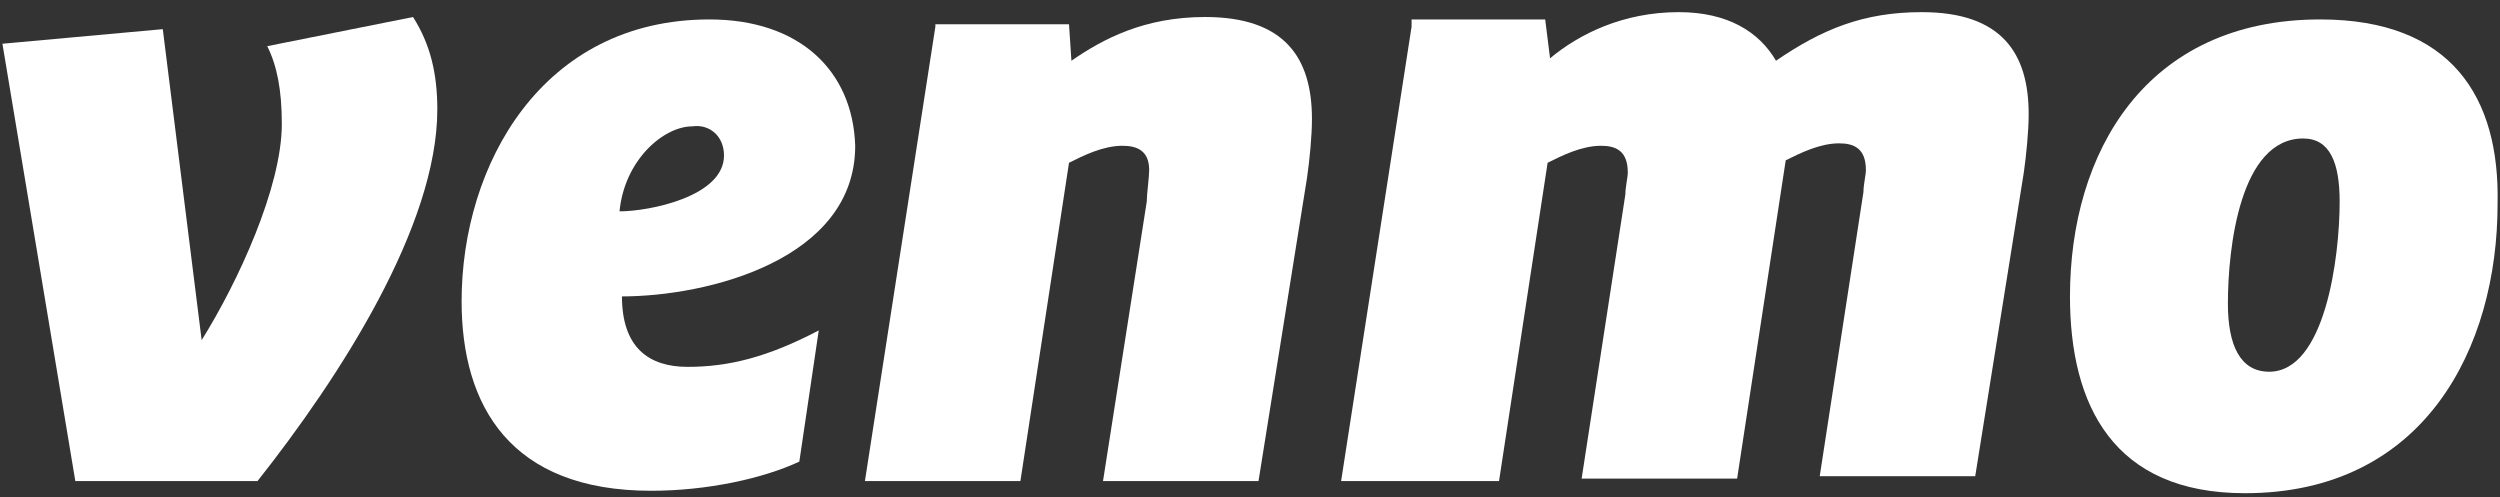
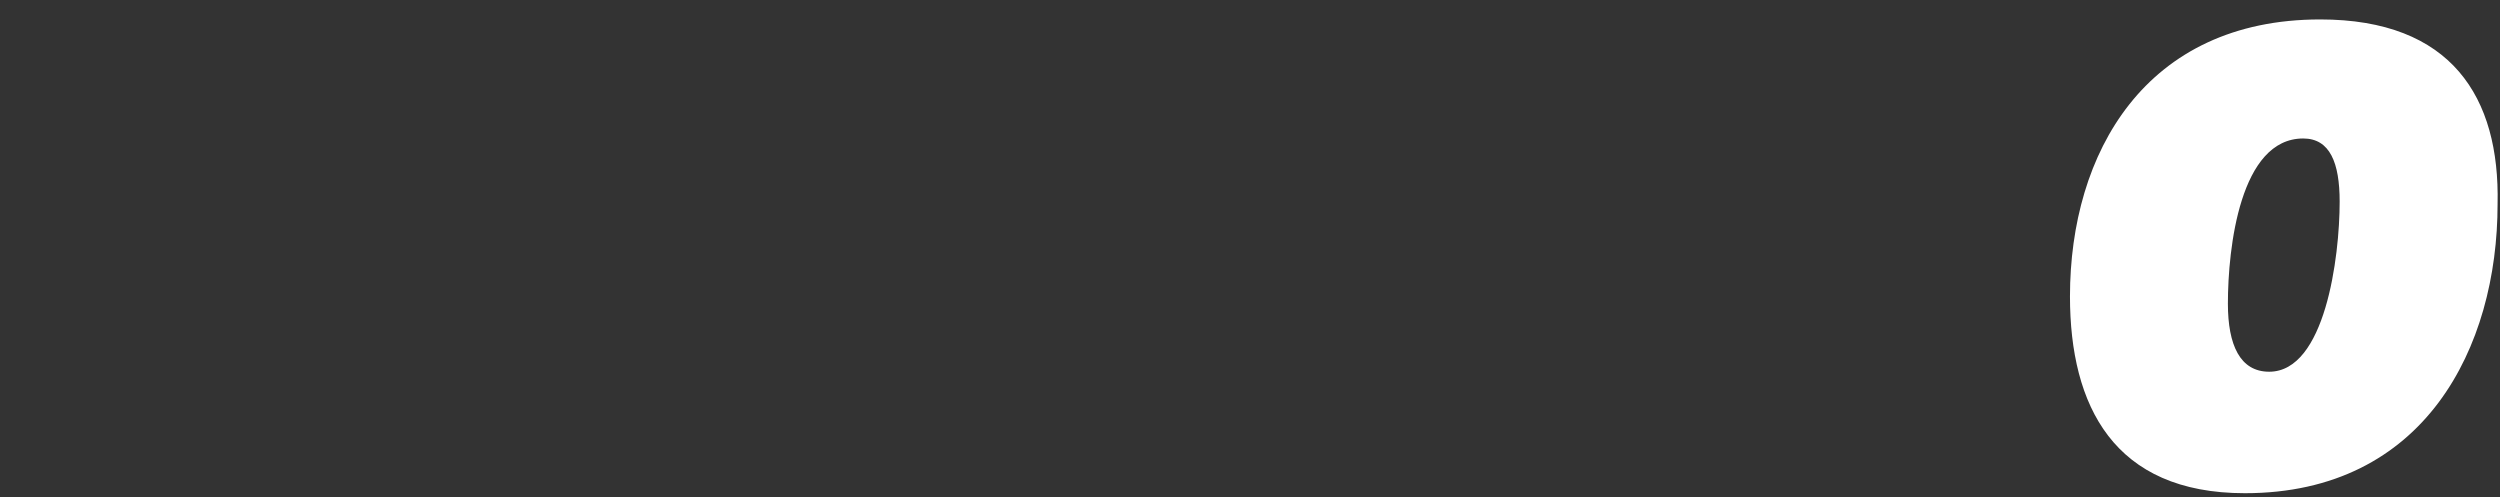
<svg xmlns="http://www.w3.org/2000/svg" width="196px" height="39px" viewBox="0 0 196 39" version="1.1">
  <rect x="0" y="0" width="196" height="39" fill="#333333" stroke="none" />
  <title>logo-venmo-white</title>
  <desc>Created with Sketch.</desc>
  <g id="Page-1" stroke="none" stroke-width="1" fill="none" fill-rule="evenodd">
    <g id="logo-venmo-white" fill="#FFFFFF" fill-rule="nonzero">
-       <path d="M15.81,26.667 L12.762,2.286 L0.19,3.429 L5.905,37.714 L20.19,37.714 C26.667,29.524 34.286,17.714 34.286,8.571 C34.286,5.714 33.714,3.429 32.381,1.333 L20.952,3.619 C21.714,5.143 22.095,7.048 22.095,9.714 C22.095,14.667 18.667,22.095 15.81,26.667 L15.81,26.667 Z" id="Path" />
-       <path d="M55.619,1.524 C42.476,1.524 36.19,12.952 36.19,23.619 C36.19,31.81 40,38.476 51.048,38.476 C55.429,38.476 59.81,37.524 62.667,36.19 L64.19,25.905 C60.19,28 57.143,28.762 53.905,28.762 C50.857,28.762 48.762,27.238 48.762,23.238 C55.429,23.238 67.048,20.381 67.048,11.429 C66.857,5.524 62.667,1.524 55.619,1.524 L55.619,1.524 Z M56.762,12.19 C56.762,15.429 50.857,16.571 48.571,16.571 C48.952,12.571 52,9.905 54.286,9.905 C55.619,9.714 56.762,10.667 56.762,12.19 L56.762,12.19 Z" id="Shape" />
-       <path d="M73.333,2.095 L67.81,37.714 L80,37.714 L83.81,12.762 C84.952,12.19 86.476,11.429 88,11.429 C89.143,11.429 90.095,11.81 90.095,13.333 C90.095,13.905 89.905,15.238 89.905,15.81 L86.476,37.714 L98.667,37.714 L102.476,13.905 C102.667,12.571 102.857,10.667 102.857,9.333 C102.857,4.571 100.762,1.333 94.476,1.333 C89.714,1.333 86.476,3.048 84,4.762 L83.81,1.905 L73.333,1.905 L73.333,2.095 Z" id="Path" />
-       <path d="M110.667,2.095 L105.143,37.714 L117.524,37.714 L121.333,12.762 C122.476,12.19 124,11.429 125.524,11.429 C126.667,11.429 127.619,11.81 127.619,13.524 C127.619,13.905 127.429,14.667 127.429,15.238 L124,37.524 L136.19,37.524 L140,12.571 C141.143,12 142.667,11.238 144.19,11.238 C145.333,11.238 146.286,11.619 146.286,13.333 C146.286,13.714 146.095,14.476 146.095,15.048 L142.667,37.333 L154.857,37.333 L158.667,13.524 C158.857,12.19 159.048,10.286 159.048,8.952 C159.048,4.19 156.952,0.952 150.667,0.952 C146.095,0.952 142.857,2.286 139.238,4.762 C137.905,2.476 135.429,0.952 131.619,0.952 C127.238,0.952 123.81,2.667 121.524,4.571 L121.143,1.524 L110.667,1.524 L110.667,2.095 Z" id="Path" />
      <path d="M181.905,1.524 C168.19,1.524 162.286,12 162.286,23.238 C162.286,31.81 165.714,38.667 176,38.667 C190.095,38.667 195.81,27.238 195.81,16 C196,7.619 192.19,1.524 181.905,1.524 L181.905,1.524 Z M174.667,23.81 C174.667,19.429 175.619,10.857 180.571,10.857 C182.667,10.857 183.429,12.762 183.429,15.81 C183.429,20.19 182.286,29.143 177.905,29.143 C175.619,29.143 174.667,27.048 174.667,23.81 L174.667,23.81 Z" id="Shape" />
    </g>
  </g>
</svg>